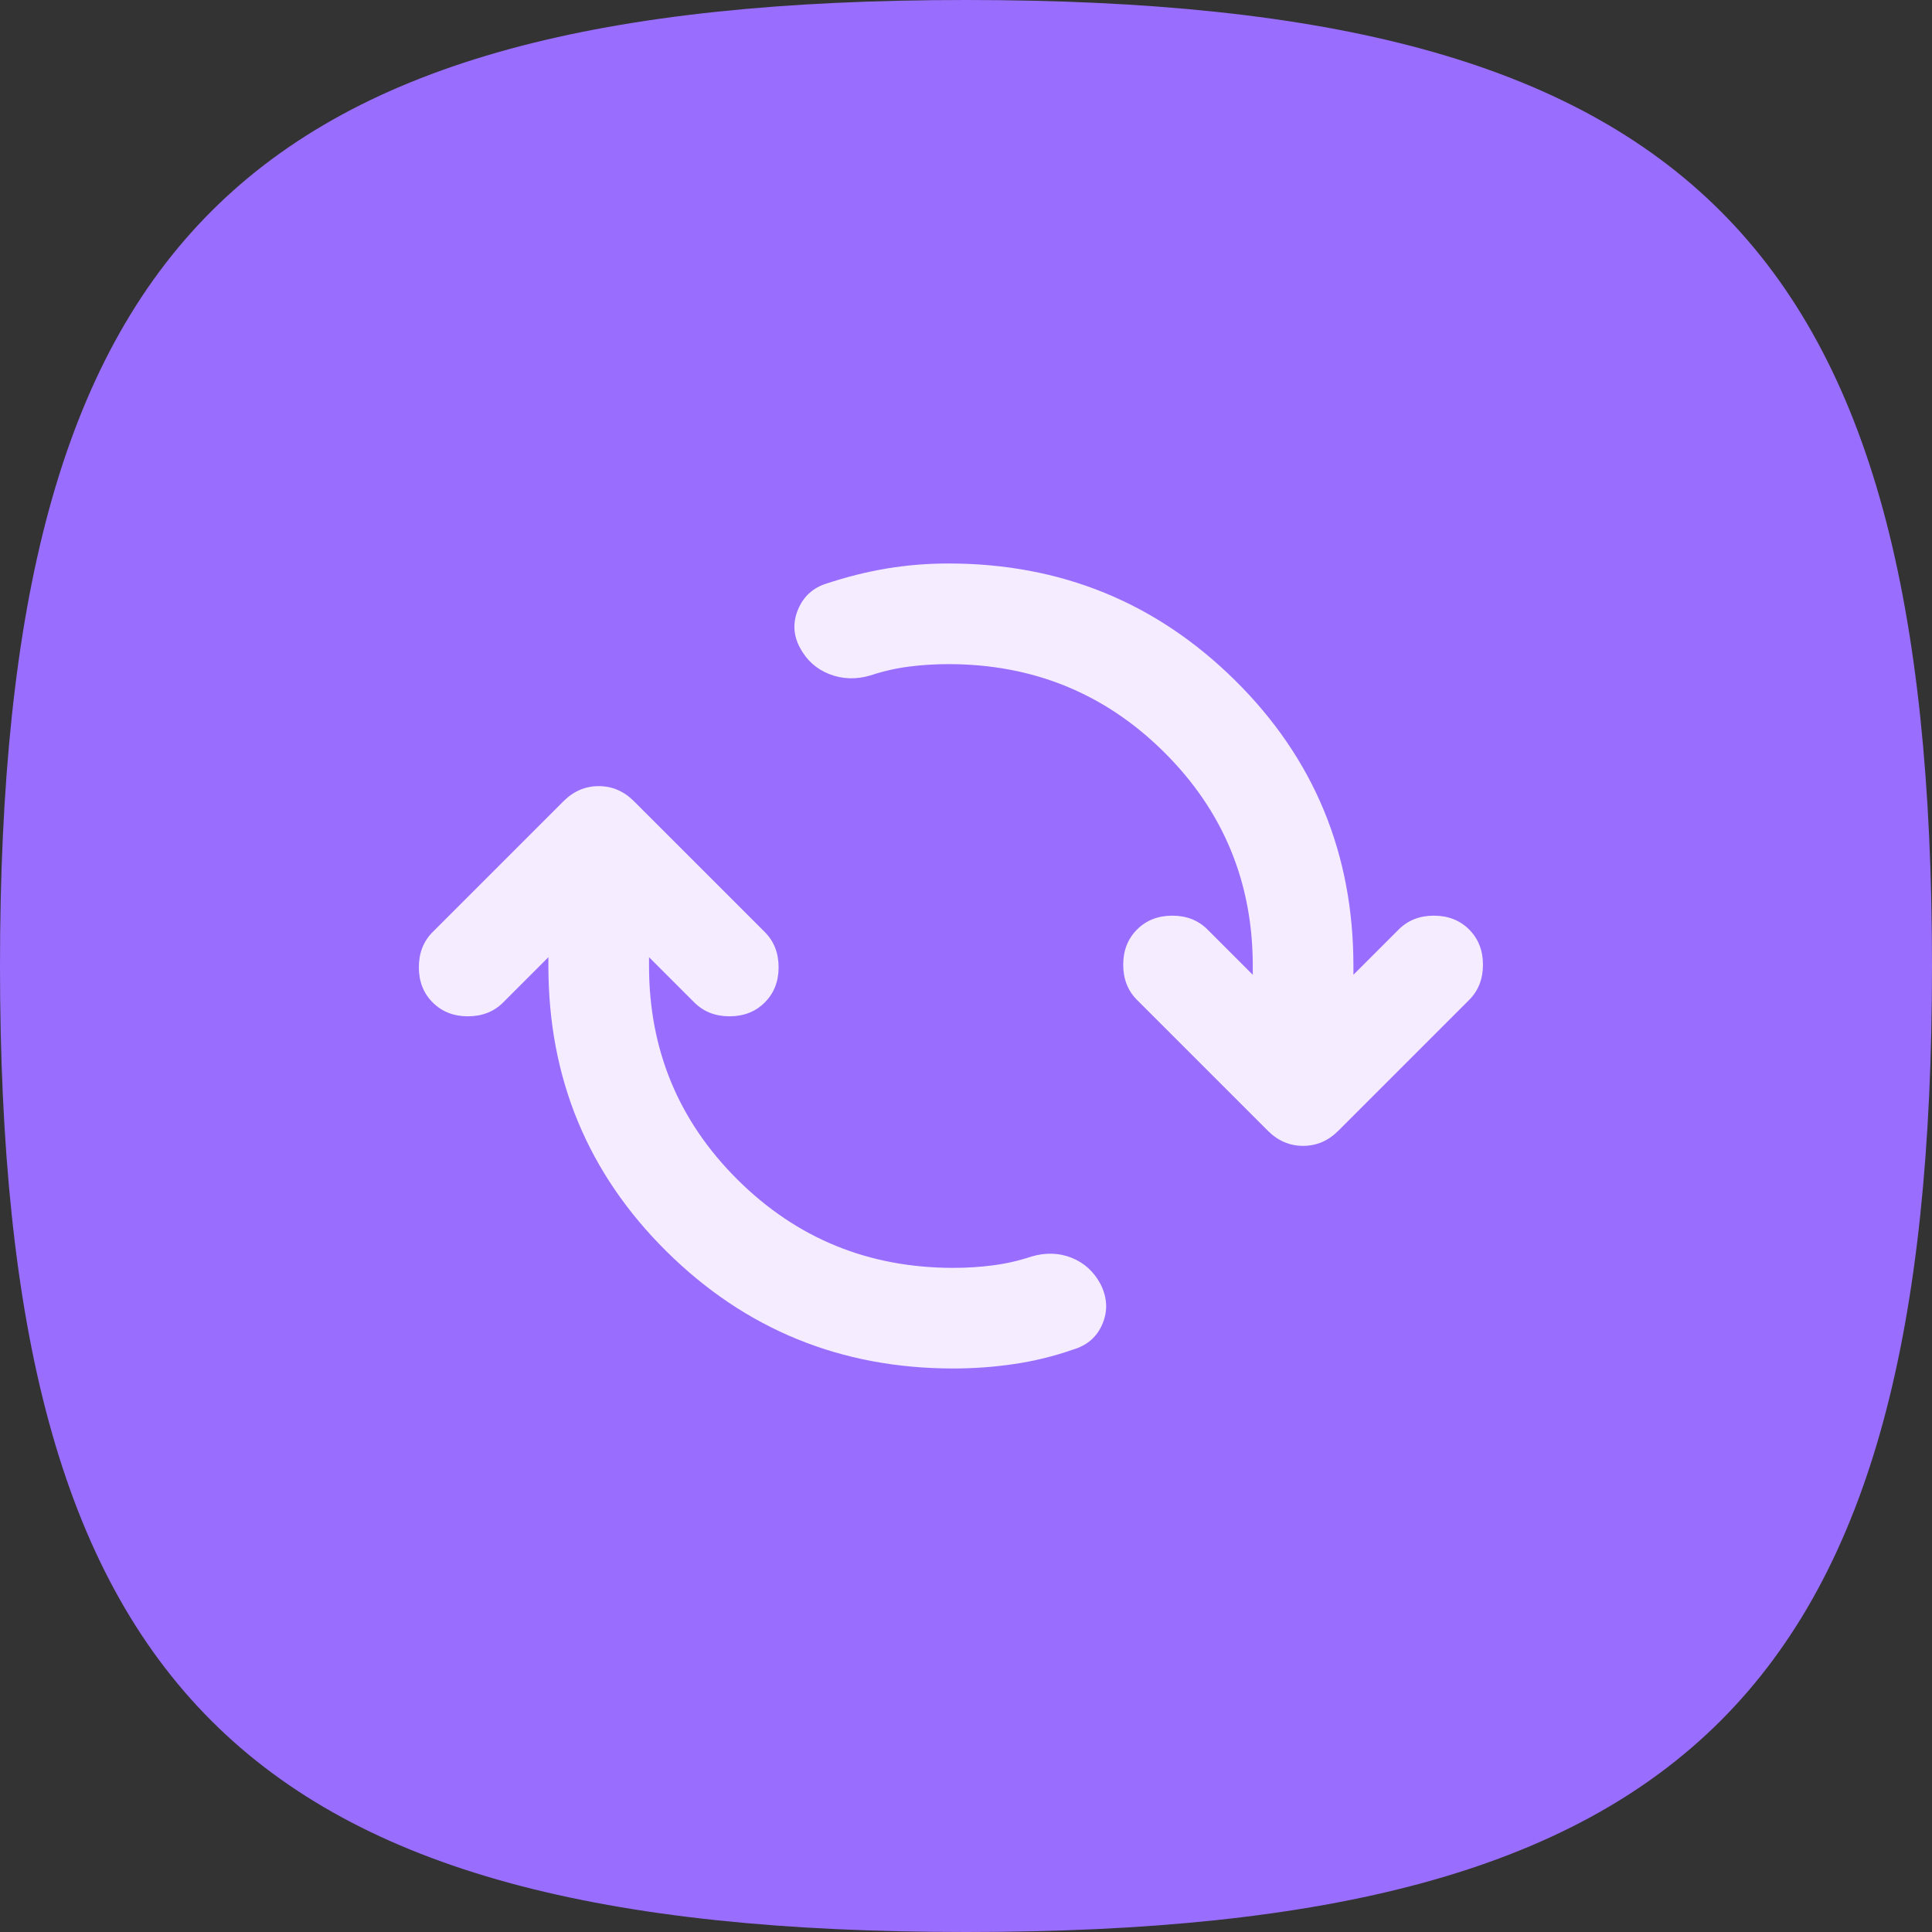
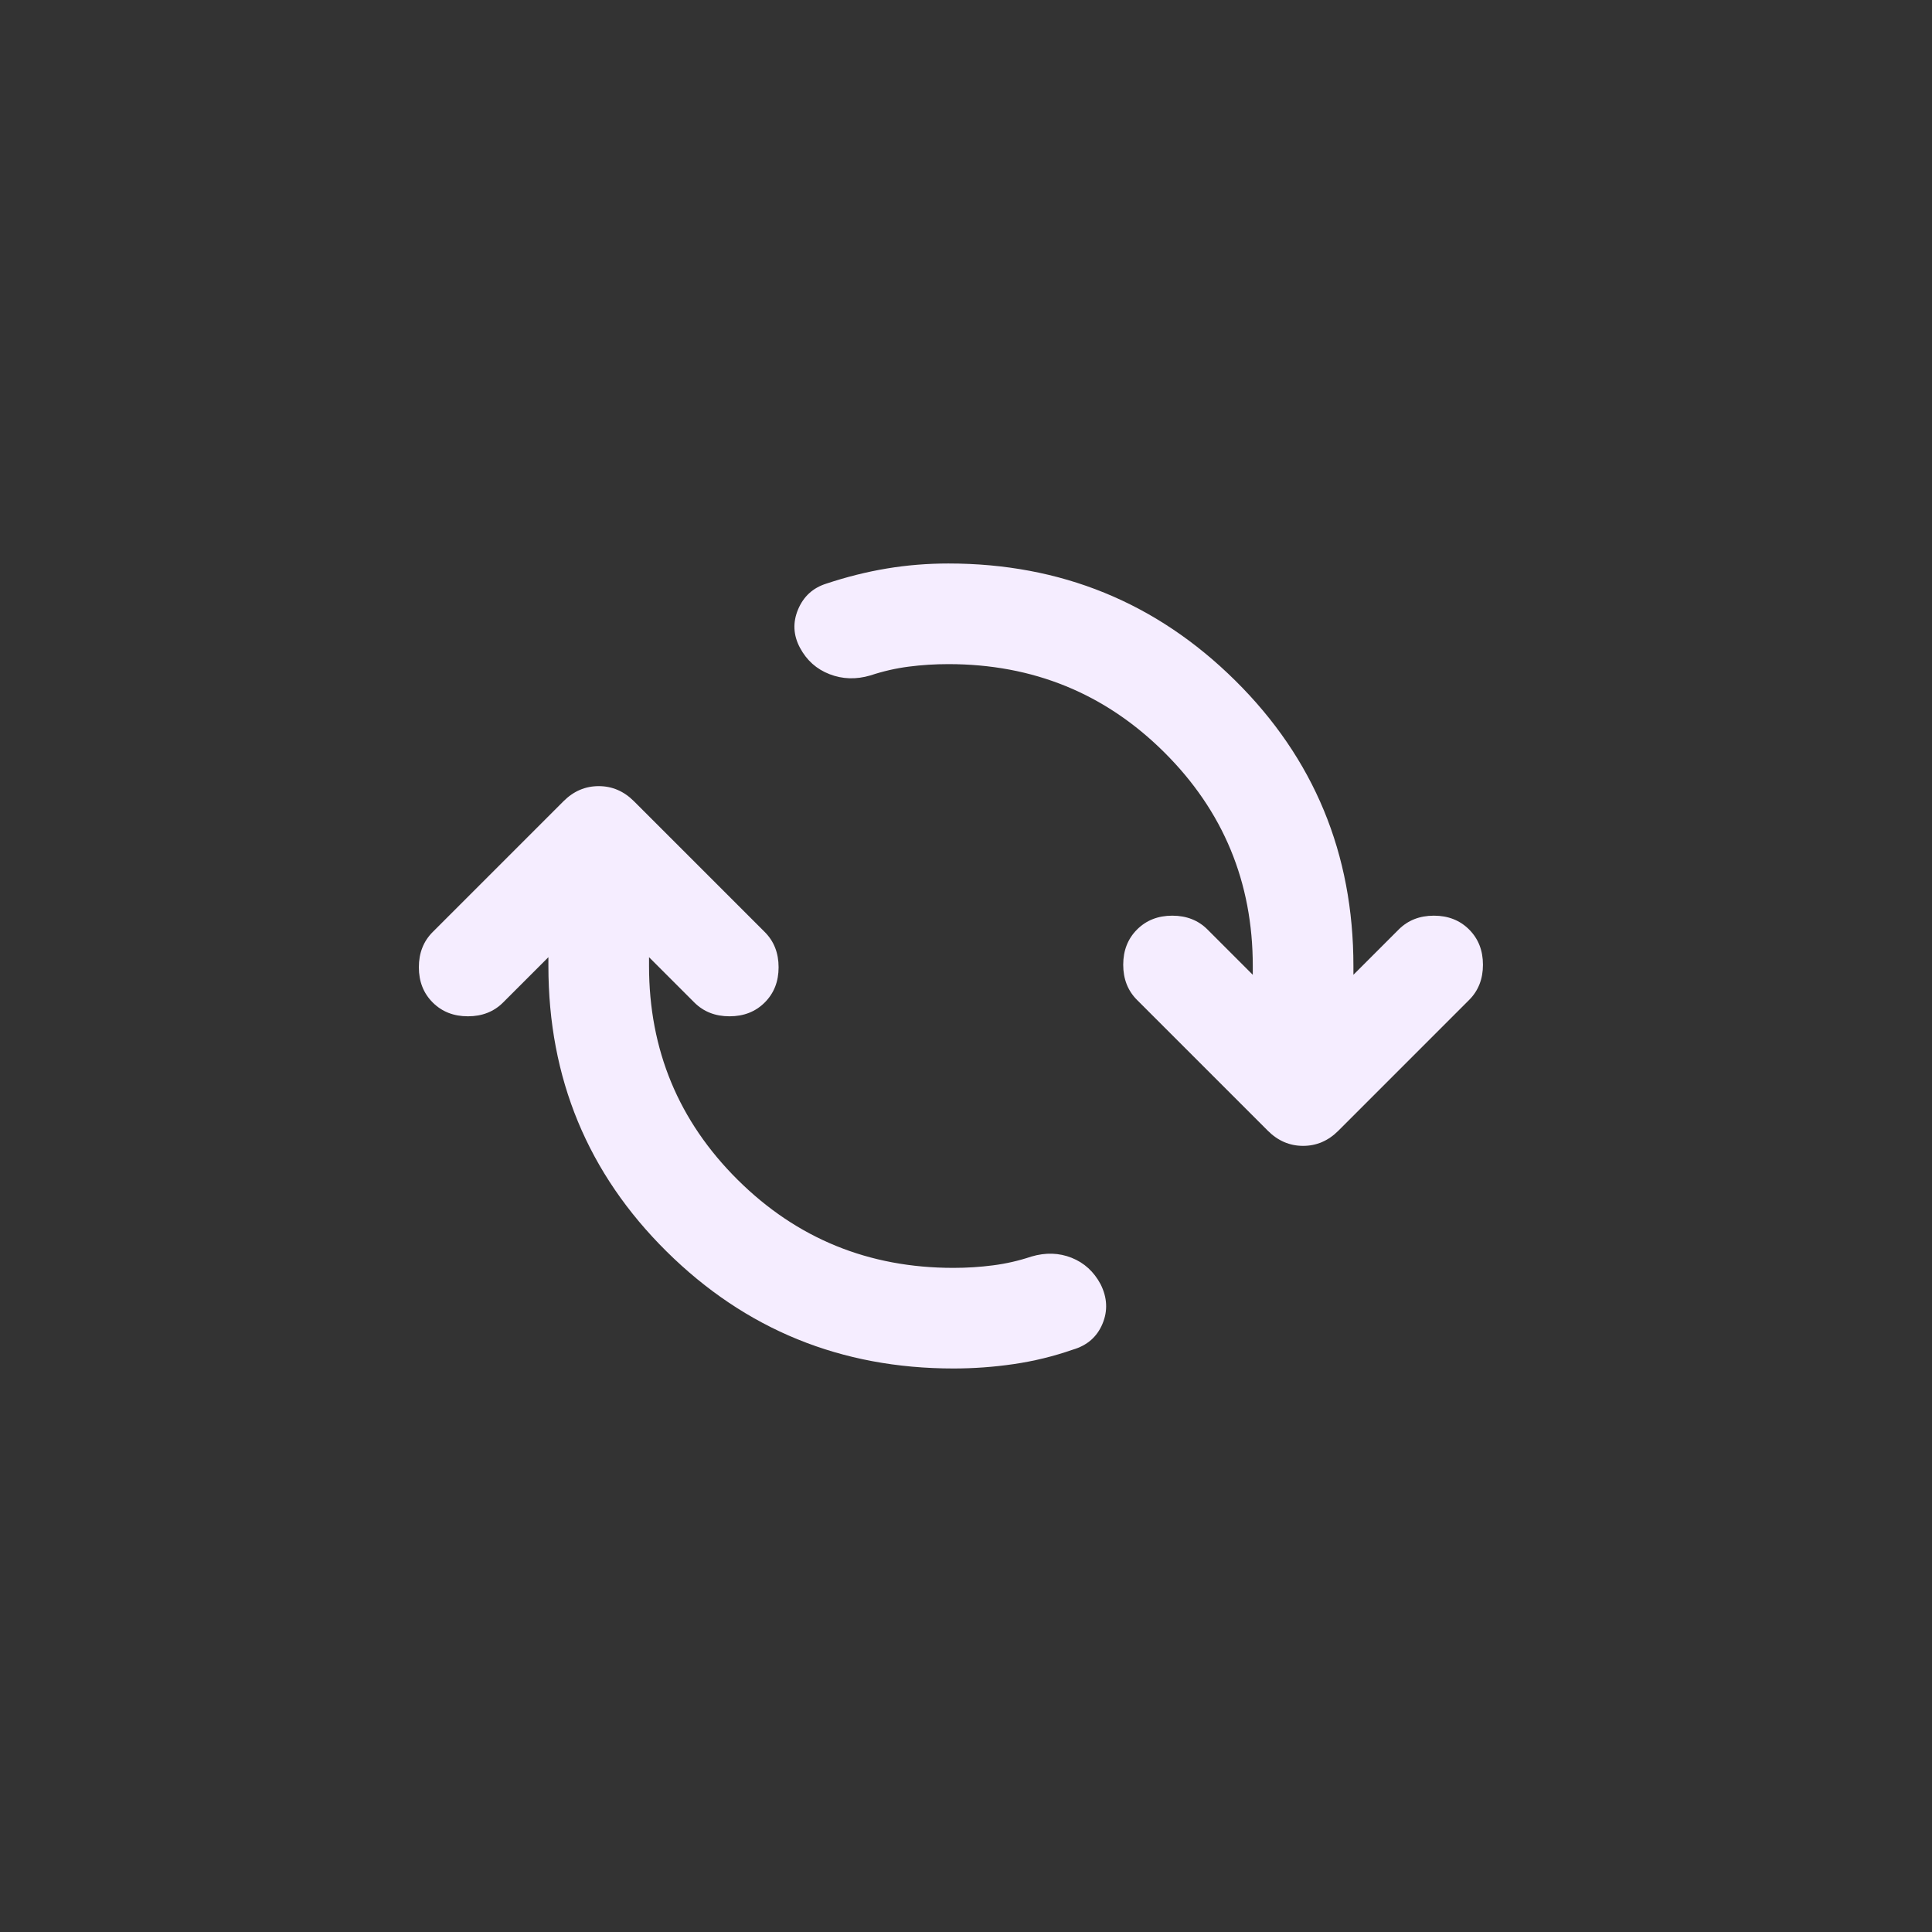
<svg xmlns="http://www.w3.org/2000/svg" width="80" height="80" viewBox="0 0 80 80" fill="none">
  <rect x="0" y="0" width="80" height="80" fill="#333333" stroke="none" />
-   <path d="M0 40C0 10 10 0 40 0C70 0 80 10 80 40C80 70 70 80 40 80C10 80 0 70 0 40Z" fill="#996EFF" />
  <path d="M39.479 56.666C34.826 56.666 30.868 55.052 27.604 51.823C24.34 48.593 22.708 44.653 22.708 40V39.635L20.833 41.51C20.451 41.892 19.965 42.083 19.375 42.083C18.785 42.083 18.299 41.892 17.917 41.51C17.535 41.128 17.344 40.642 17.344 40.052C17.344 39.462 17.535 38.975 17.917 38.593L23.333 33.177C23.75 32.76 24.236 32.552 24.792 32.552C25.347 32.552 25.833 32.76 26.25 33.177L31.667 38.593C32.049 38.975 32.24 39.462 32.24 40.052C32.24 40.642 32.049 41.128 31.667 41.51C31.285 41.892 30.799 42.083 30.208 42.083C29.618 42.083 29.132 41.892 28.75 41.51L26.875 39.635V40C26.875 43.472 28.099 46.423 30.547 48.854C32.995 51.284 35.972 52.5 39.479 52.5C40.035 52.5 40.582 52.465 41.12 52.395C41.658 52.326 42.188 52.205 42.708 52.031C43.299 51.857 43.854 51.875 44.375 52.083C44.896 52.291 45.295 52.656 45.573 53.177C45.851 53.732 45.877 54.279 45.651 54.817C45.425 55.356 45.017 55.712 44.427 55.885C43.629 56.163 42.812 56.362 41.979 56.484C41.146 56.606 40.312 56.666 39.479 56.666ZM39.271 27.5C38.715 27.5 38.168 27.534 37.63 27.604C37.092 27.673 36.562 27.795 36.042 27.968C35.451 28.142 34.887 28.125 34.349 27.916C33.811 27.708 33.403 27.343 33.125 26.823C32.847 26.302 32.821 25.772 33.047 25.234C33.273 24.696 33.663 24.34 34.219 24.166C35.052 23.889 35.885 23.68 36.719 23.541C37.552 23.402 38.403 23.333 39.271 23.333C43.924 23.333 47.882 24.948 51.146 28.177C54.41 31.406 56.042 35.347 56.042 40V40.364L57.917 38.489C58.299 38.107 58.785 37.916 59.375 37.916C59.965 37.916 60.451 38.107 60.833 38.489C61.215 38.871 61.406 39.357 61.406 39.948C61.406 40.538 61.215 41.024 60.833 41.406L55.417 46.823C55 47.239 54.514 47.448 53.958 47.448C53.403 47.448 52.917 47.239 52.5 46.823L47.083 41.406C46.701 41.024 46.51 40.538 46.51 39.948C46.51 39.357 46.701 38.871 47.083 38.489C47.465 38.107 47.951 37.916 48.542 37.916C49.132 37.916 49.618 38.107 50 38.489L51.875 40.364V40C51.875 36.528 50.651 33.576 48.203 31.145C45.755 28.715 42.778 27.5 39.271 27.5Z" fill="#F5EDFF" />
</svg>